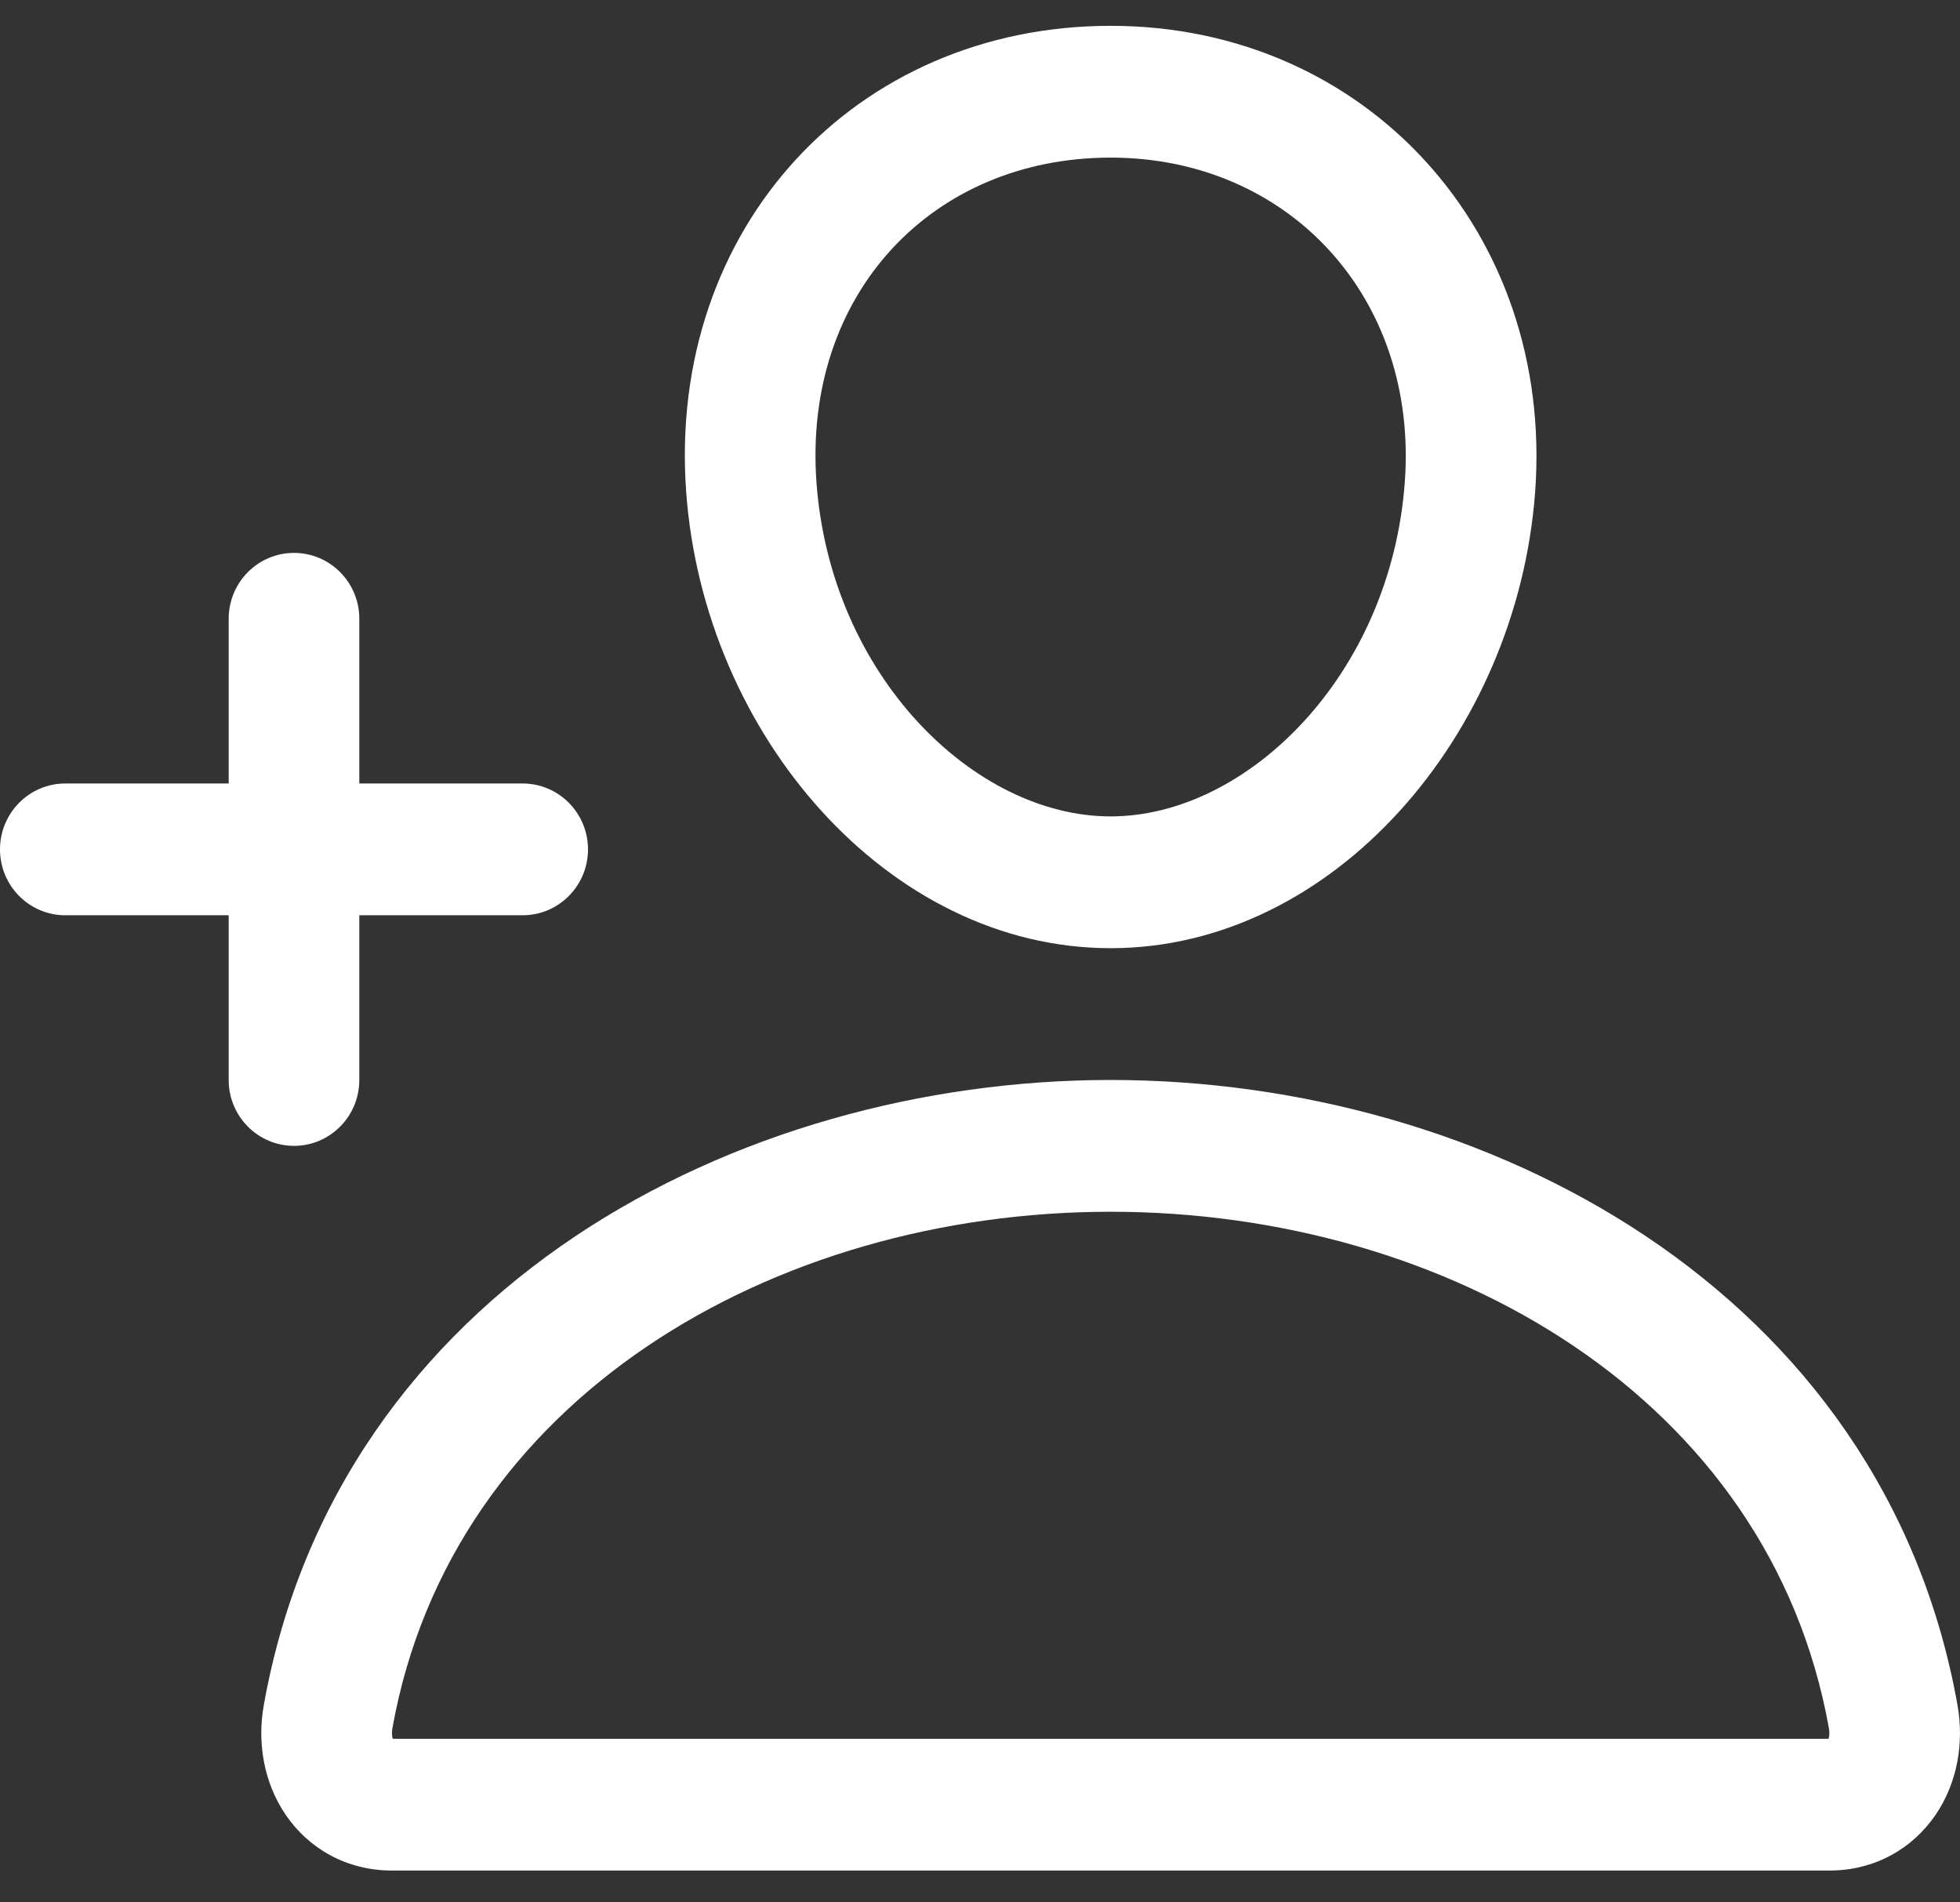
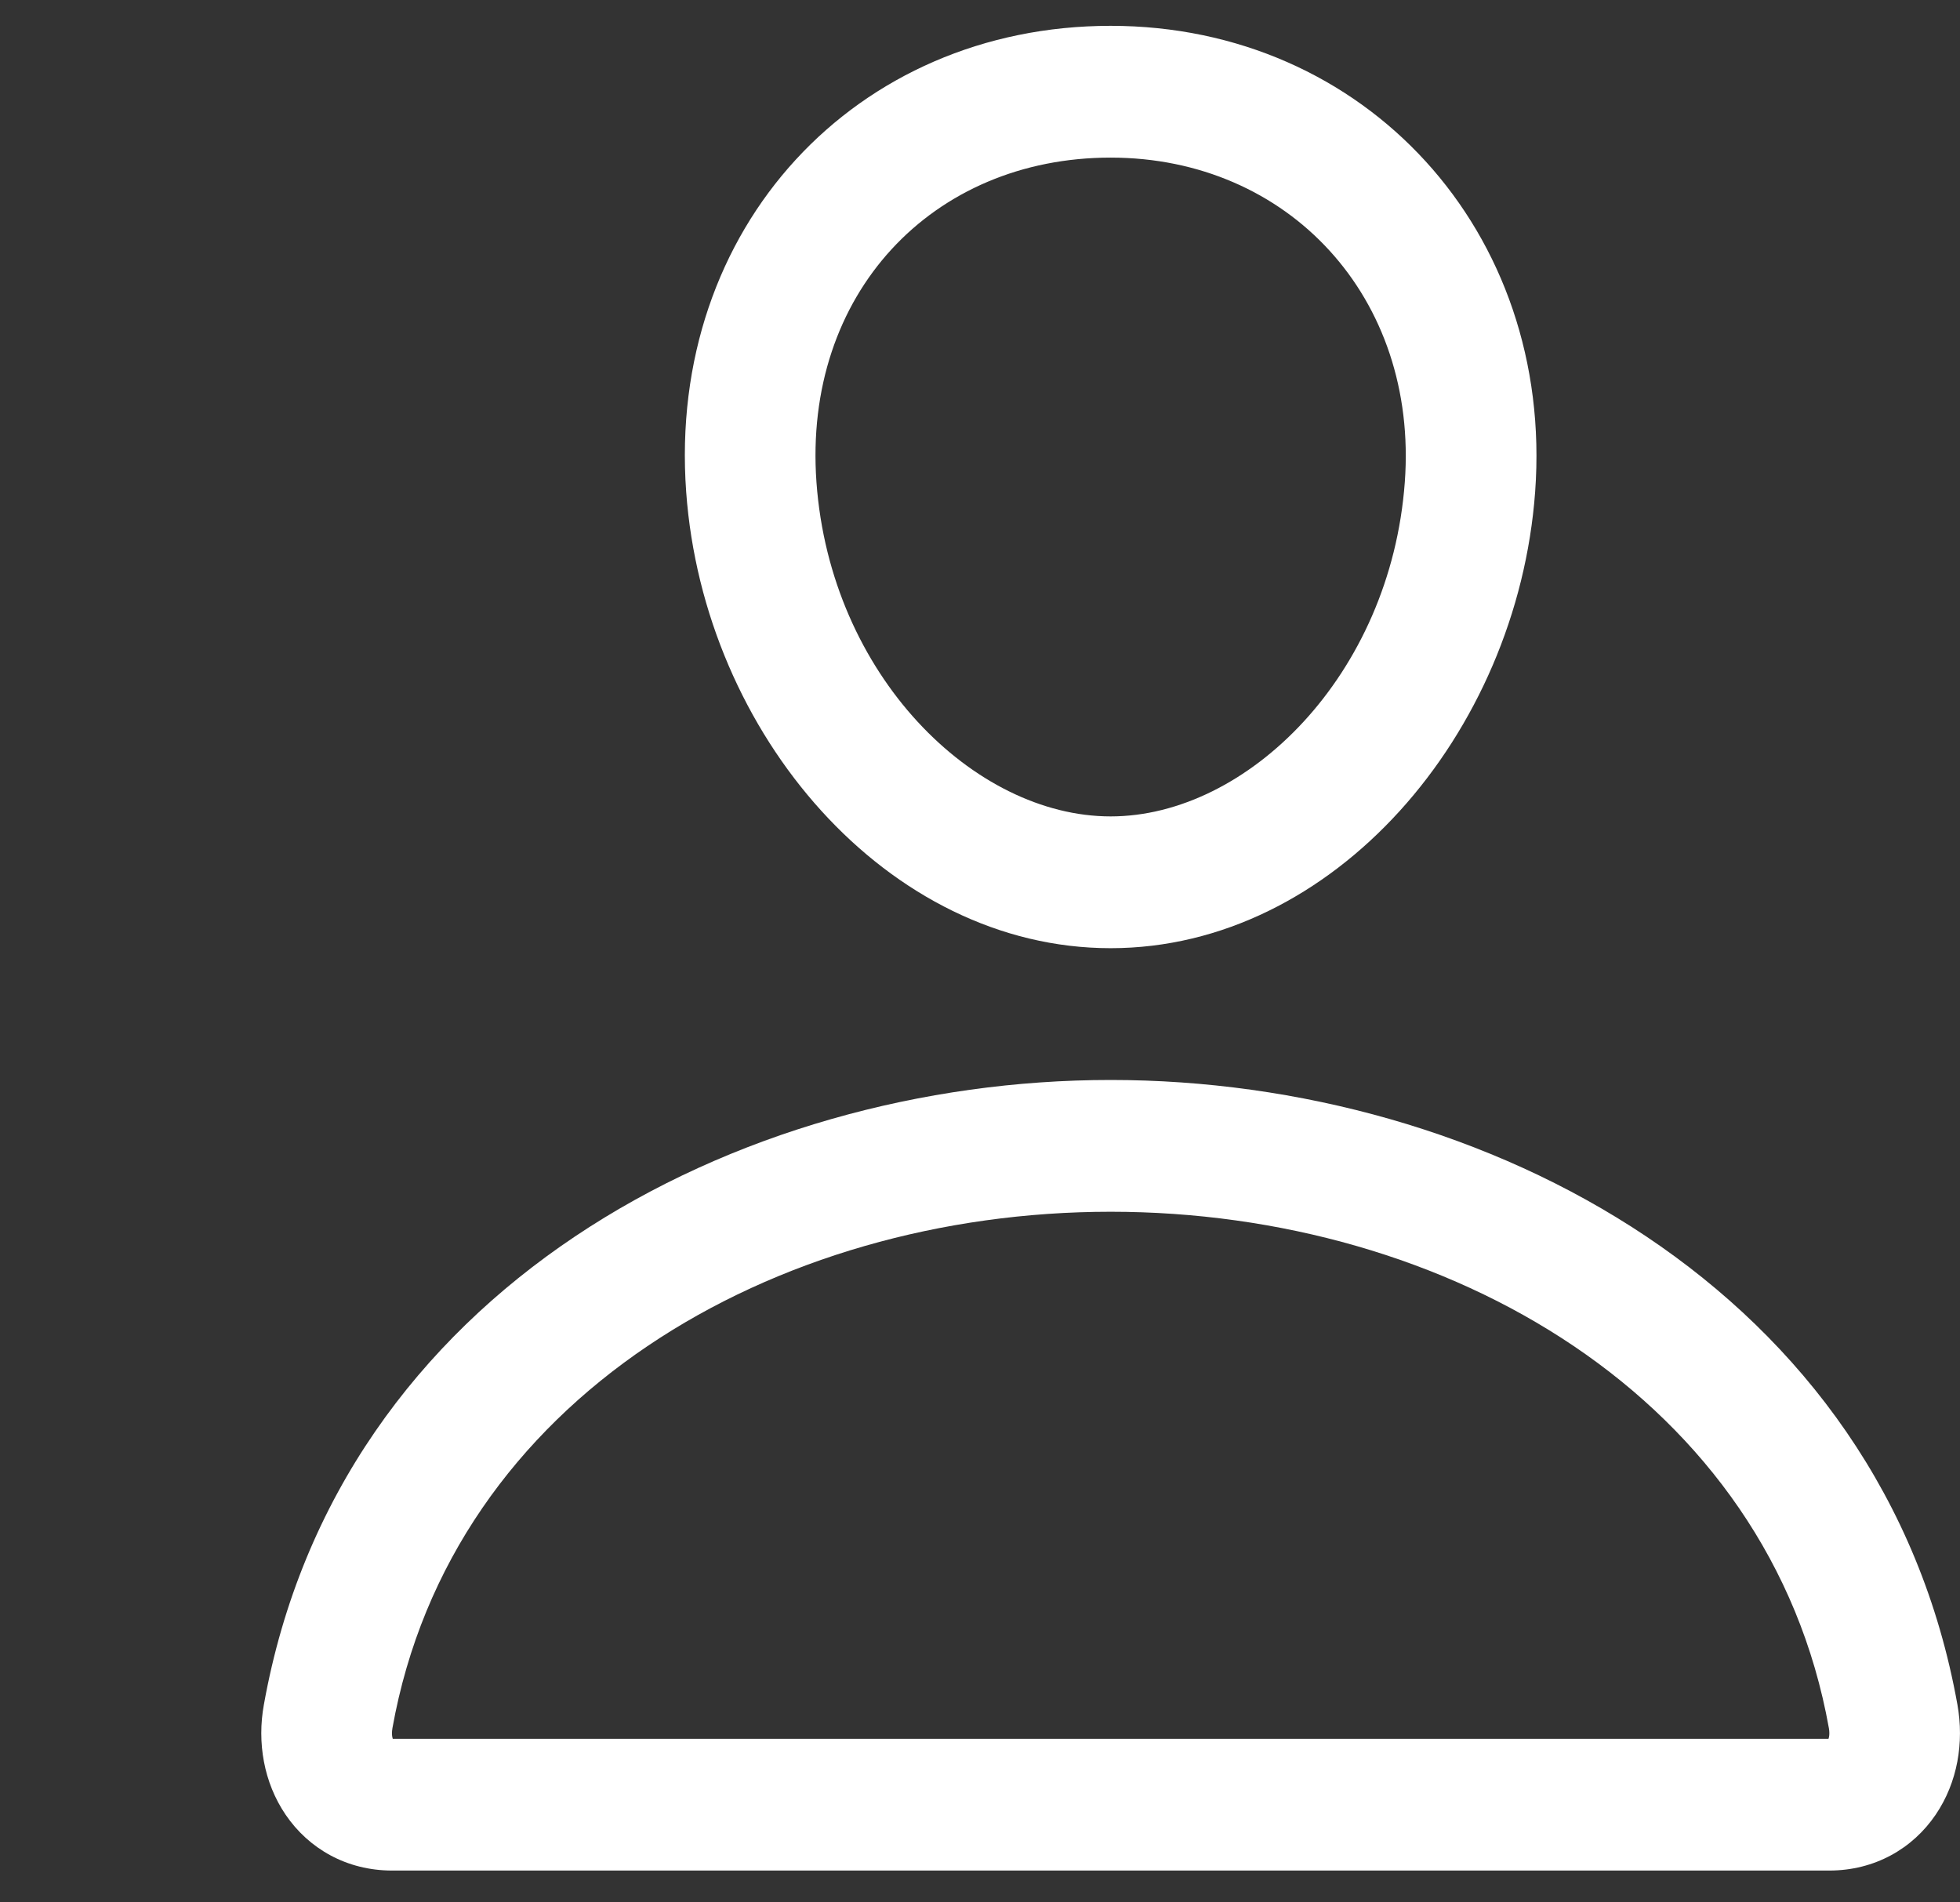
<svg xmlns="http://www.w3.org/2000/svg" width="34" height="33" viewBox="0 0 34 33" fill="none">
  <rect x="0" y="0" width="34" height="33" fill="#333333" stroke="none" />
  <path fill-rule="evenodd" clip-rule="evenodd" d="M19.266 0.448C14.85 0.448 11.572 3.944 11.903 8.531C12.207 12.739 15.403 16.448 19.266 16.448C23.131 16.448 26.321 12.737 26.63 8.533C26.961 4.023 23.689 0.448 19.266 0.448ZM19.266 2.734C16.174 2.734 13.928 5.095 14.163 8.365C14.405 11.712 16.896 14.162 19.266 14.162C21.635 14.162 24.123 11.713 24.369 8.364C24.605 5.159 22.351 2.734 19.266 2.734Z" fill="white" />
  <path fill-rule="evenodd" clip-rule="evenodd" d="M4.577 29.573C5.868 22.36 12.783 18.734 19.266 18.734C25.75 18.734 32.666 22.361 33.956 29.574C34.072 30.223 33.96 30.917 33.578 31.479C33.179 32.067 32.521 32.448 31.733 32.448H6.801C6.012 32.448 5.354 32.067 4.955 31.48C4.573 30.918 4.459 30.223 4.577 29.573ZM19.266 21.02C13.426 21.02 7.832 24.25 6.807 29.98L6.807 29.981L6.807 29.983C6.796 30.044 6.798 30.094 6.805 30.131C6.807 30.144 6.81 30.154 6.813 30.163H31.719C31.722 30.154 31.725 30.143 31.728 30.13C31.735 30.093 31.737 30.041 31.726 29.98C30.701 24.25 25.107 21.02 19.266 21.02Z" fill="white" />
-   <path fill-rule="evenodd" clip-rule="evenodd" d="M5.1 9.591C5.726 9.591 6.233 10.103 6.233 10.734V18.734C6.233 19.365 5.726 19.877 5.1 19.877C4.474 19.877 3.967 19.365 3.967 18.734V10.734C3.967 10.103 4.474 9.591 5.1 9.591Z" fill="white" />
-   <path fill-rule="evenodd" clip-rule="evenodd" d="M0 14.734C0 14.103 0.507 13.591 1.133 13.591H9.066C9.692 13.591 10.2 14.103 10.2 14.734C10.2 15.365 9.692 15.877 9.066 15.877H1.133C0.507 15.877 0 15.365 0 14.734Z" fill="white" />
</svg>